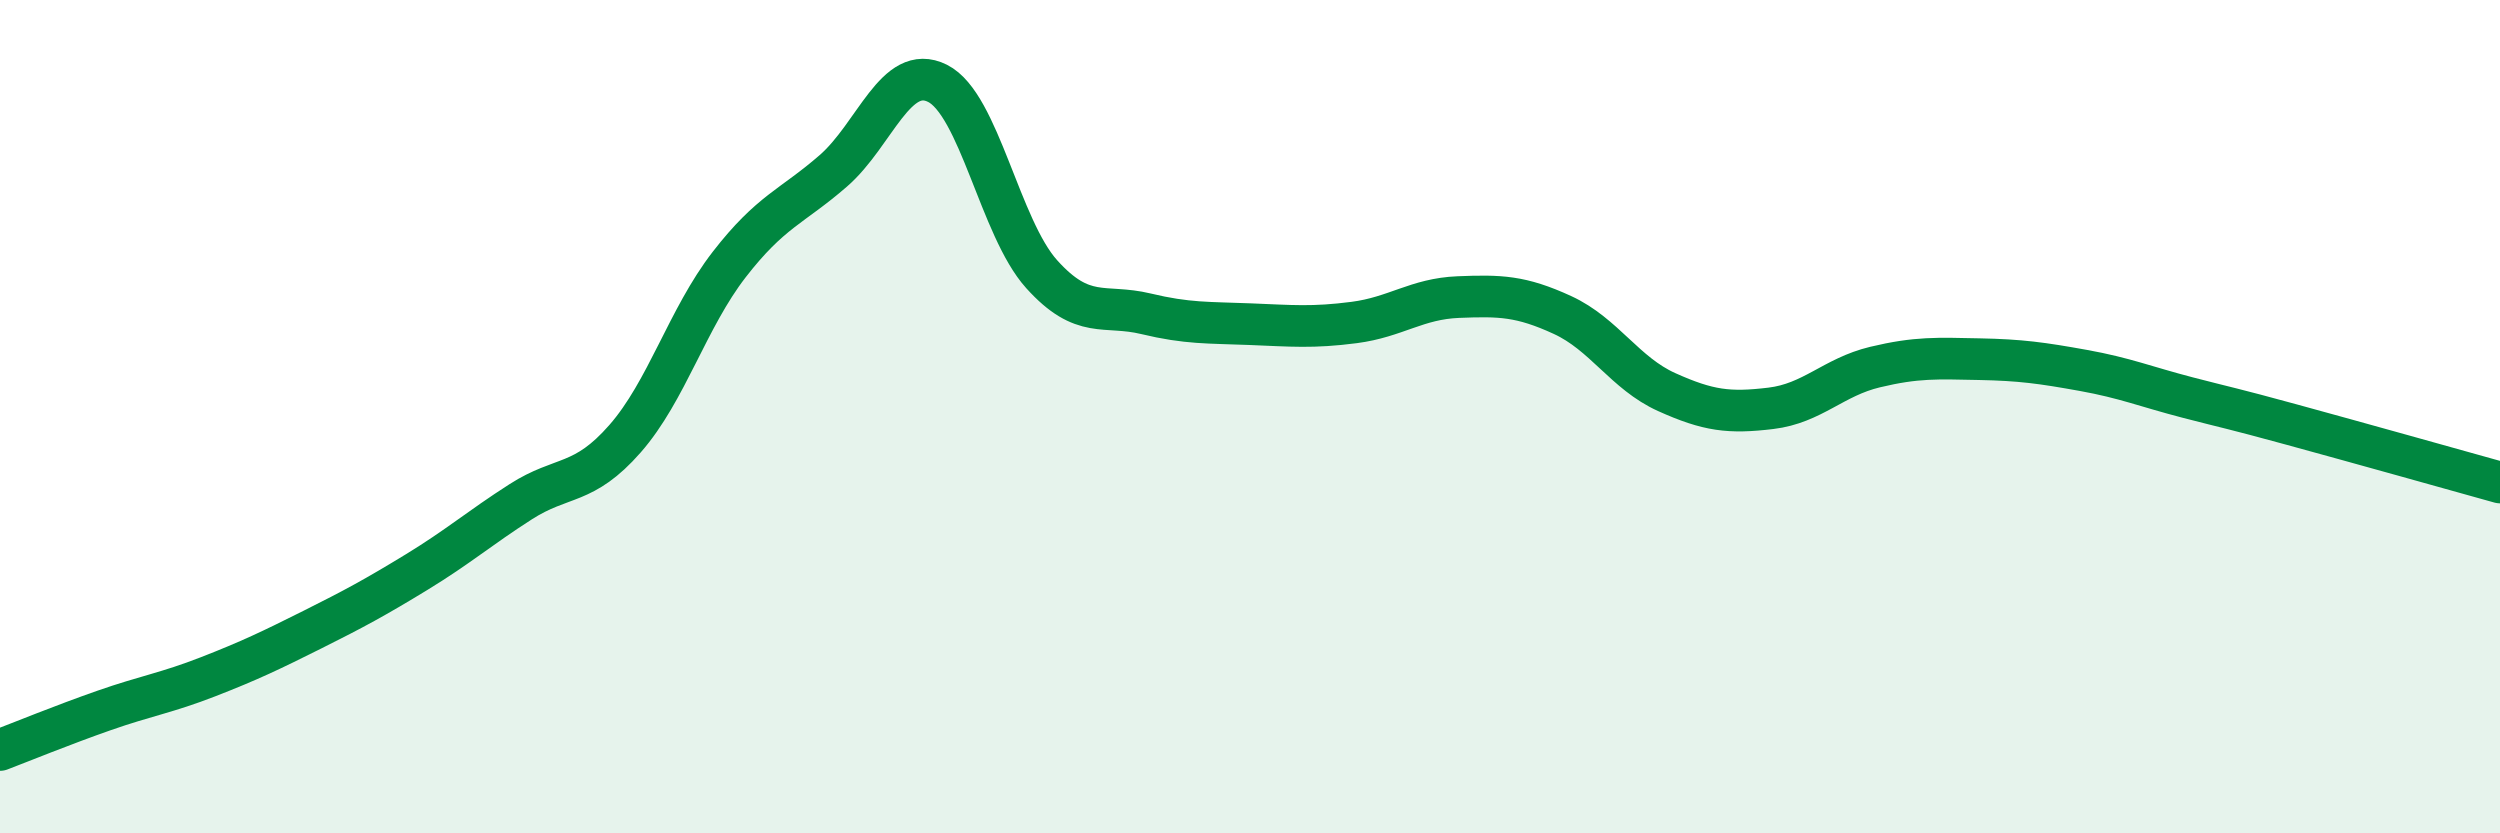
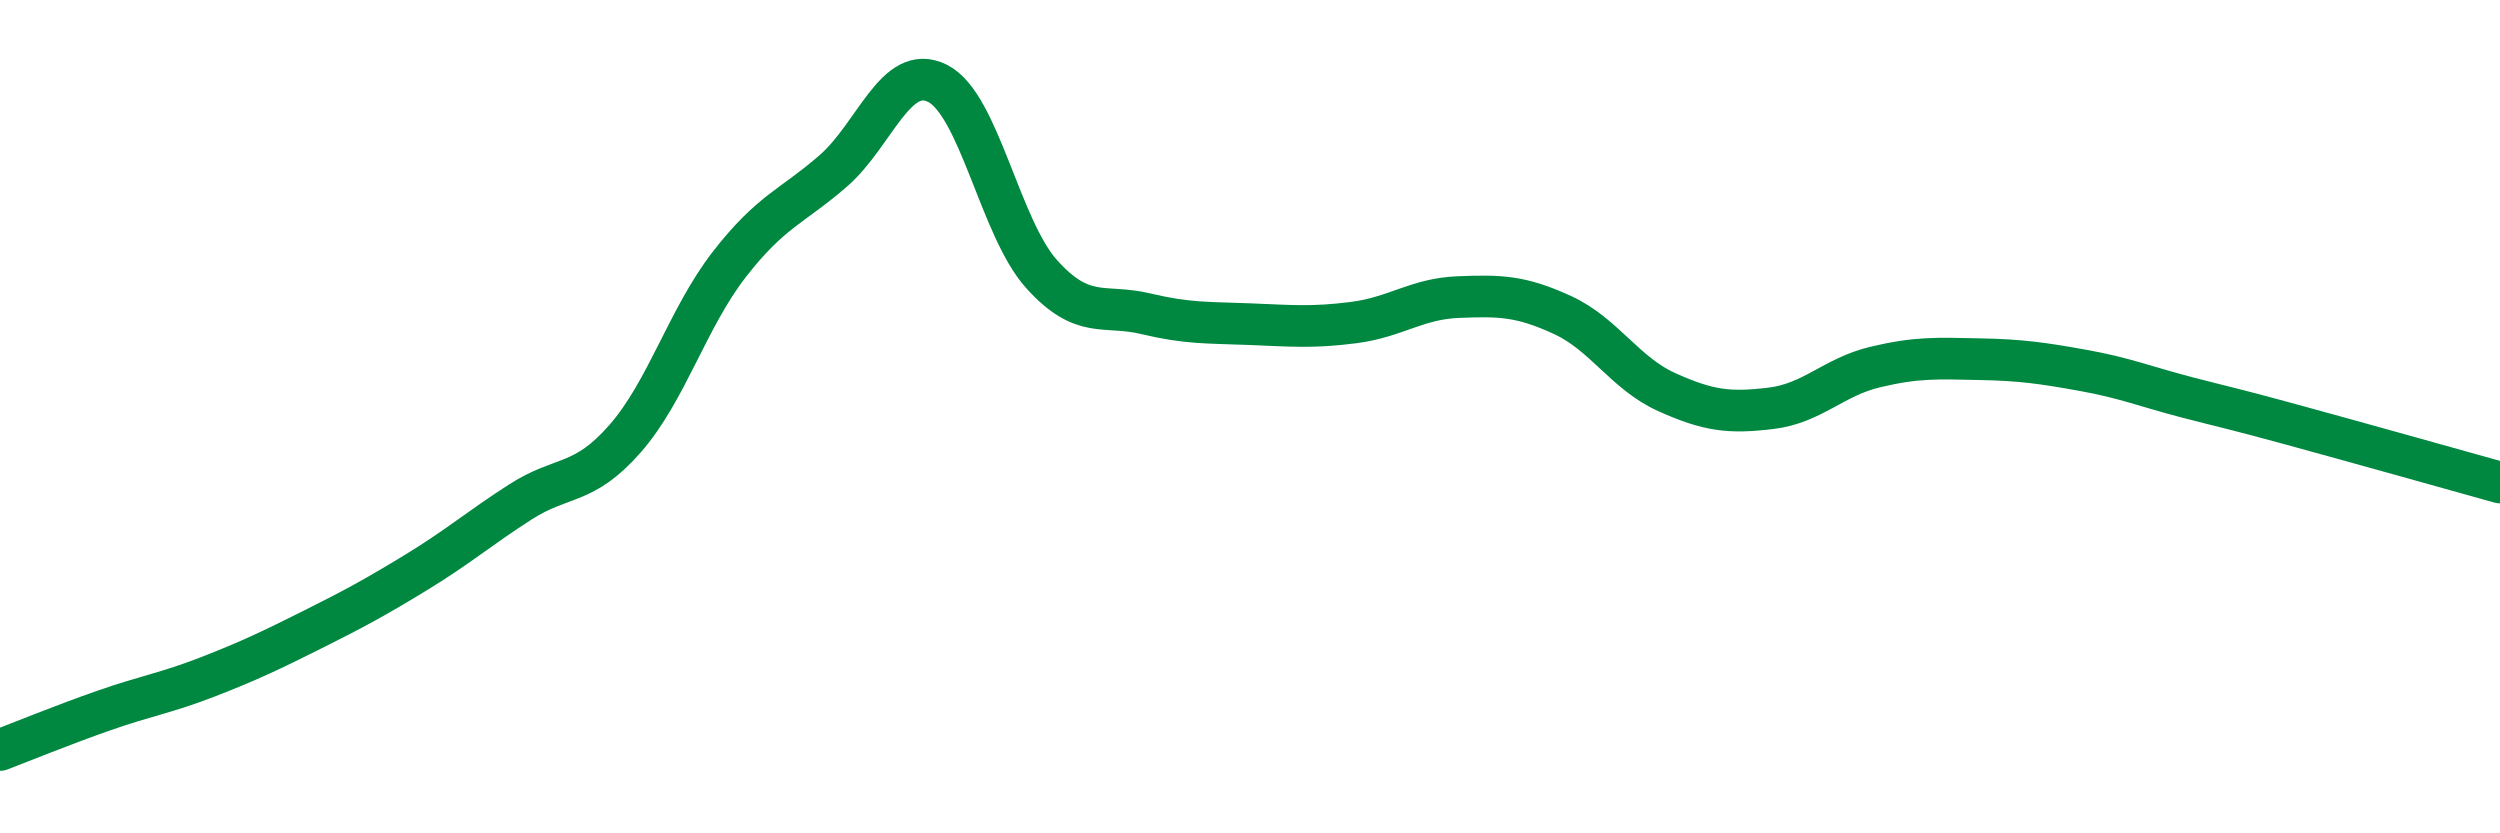
<svg xmlns="http://www.w3.org/2000/svg" width="60" height="20" viewBox="0 0 60 20">
-   <path d="M 0,18 C 0.5,17.81 1.5,17.4 2.5,17.05 C 3.5,16.7 4,16.63 5,16.24 C 6,15.85 6.5,15.61 7.5,15.11 C 8.5,14.61 9,14.34 10,13.73 C 11,13.12 11.5,12.68 12.5,12.04 C 13.5,11.4 14,11.67 15,10.53 C 16,9.39 16.5,7.64 17.5,6.35 C 18.5,5.06 19,4.97 20,4.1 C 21,3.23 21.5,1.5 22.5,2 C 23.5,2.5 24,5.47 25,6.58 C 26,7.69 26.5,7.29 27.5,7.53 C 28.5,7.77 29,7.74 30,7.78 C 31,7.82 31.5,7.87 32.5,7.74 C 33.5,7.61 34,7.17 35,7.13 C 36,7.09 36.5,7.1 37.5,7.56 C 38.5,8.02 39,8.96 40,9.41 C 41,9.86 41.5,9.92 42.5,9.8 C 43.5,9.68 44,9.05 45,8.81 C 46,8.57 46.5,8.6 47.5,8.62 C 48.5,8.64 49,8.71 50,8.89 C 51,9.07 51.5,9.28 52.5,9.54 C 53.5,9.8 53.5,9.78 55,10.19 C 56.5,10.6 59,11.3 60,11.58L60 20L0 20Z" fill="#008740" opacity="0.1" stroke-linecap="round" stroke-linejoin="round" />
  <path d="M 0,18 C 0.5,17.81 1.5,17.4 2.5,17.05 C 3.5,16.7 4,16.63 5,16.24 C 6,15.85 6.5,15.61 7.5,15.11 C 8.5,14.61 9,14.34 10,13.73 C 11,13.12 11.5,12.68 12.5,12.04 C 13.5,11.4 14,11.67 15,10.53 C 16,9.39 16.5,7.64 17.5,6.35 C 18.5,5.06 19,4.97 20,4.1 C 21,3.23 21.5,1.5 22.5,2 C 23.5,2.5 24,5.47 25,6.58 C 26,7.69 26.5,7.29 27.5,7.53 C 28.5,7.77 29,7.74 30,7.78 C 31,7.82 31.5,7.87 32.5,7.74 C 33.5,7.61 34,7.17 35,7.13 C 36,7.09 36.5,7.1 37.5,7.56 C 38.5,8.02 39,8.96 40,9.41 C 41,9.86 41.5,9.92 42.5,9.8 C 43.5,9.68 44,9.05 45,8.81 C 46,8.57 46.5,8.6 47.5,8.62 C 48.5,8.64 49,8.71 50,8.89 C 51,9.07 51.5,9.28 52.5,9.54 C 53.5,9.8 53.5,9.78 55,10.19 C 56.5,10.6 59,11.3 60,11.58" stroke="#008740" stroke-width="1" fill="none" stroke-linecap="round" stroke-linejoin="round" />
</svg>